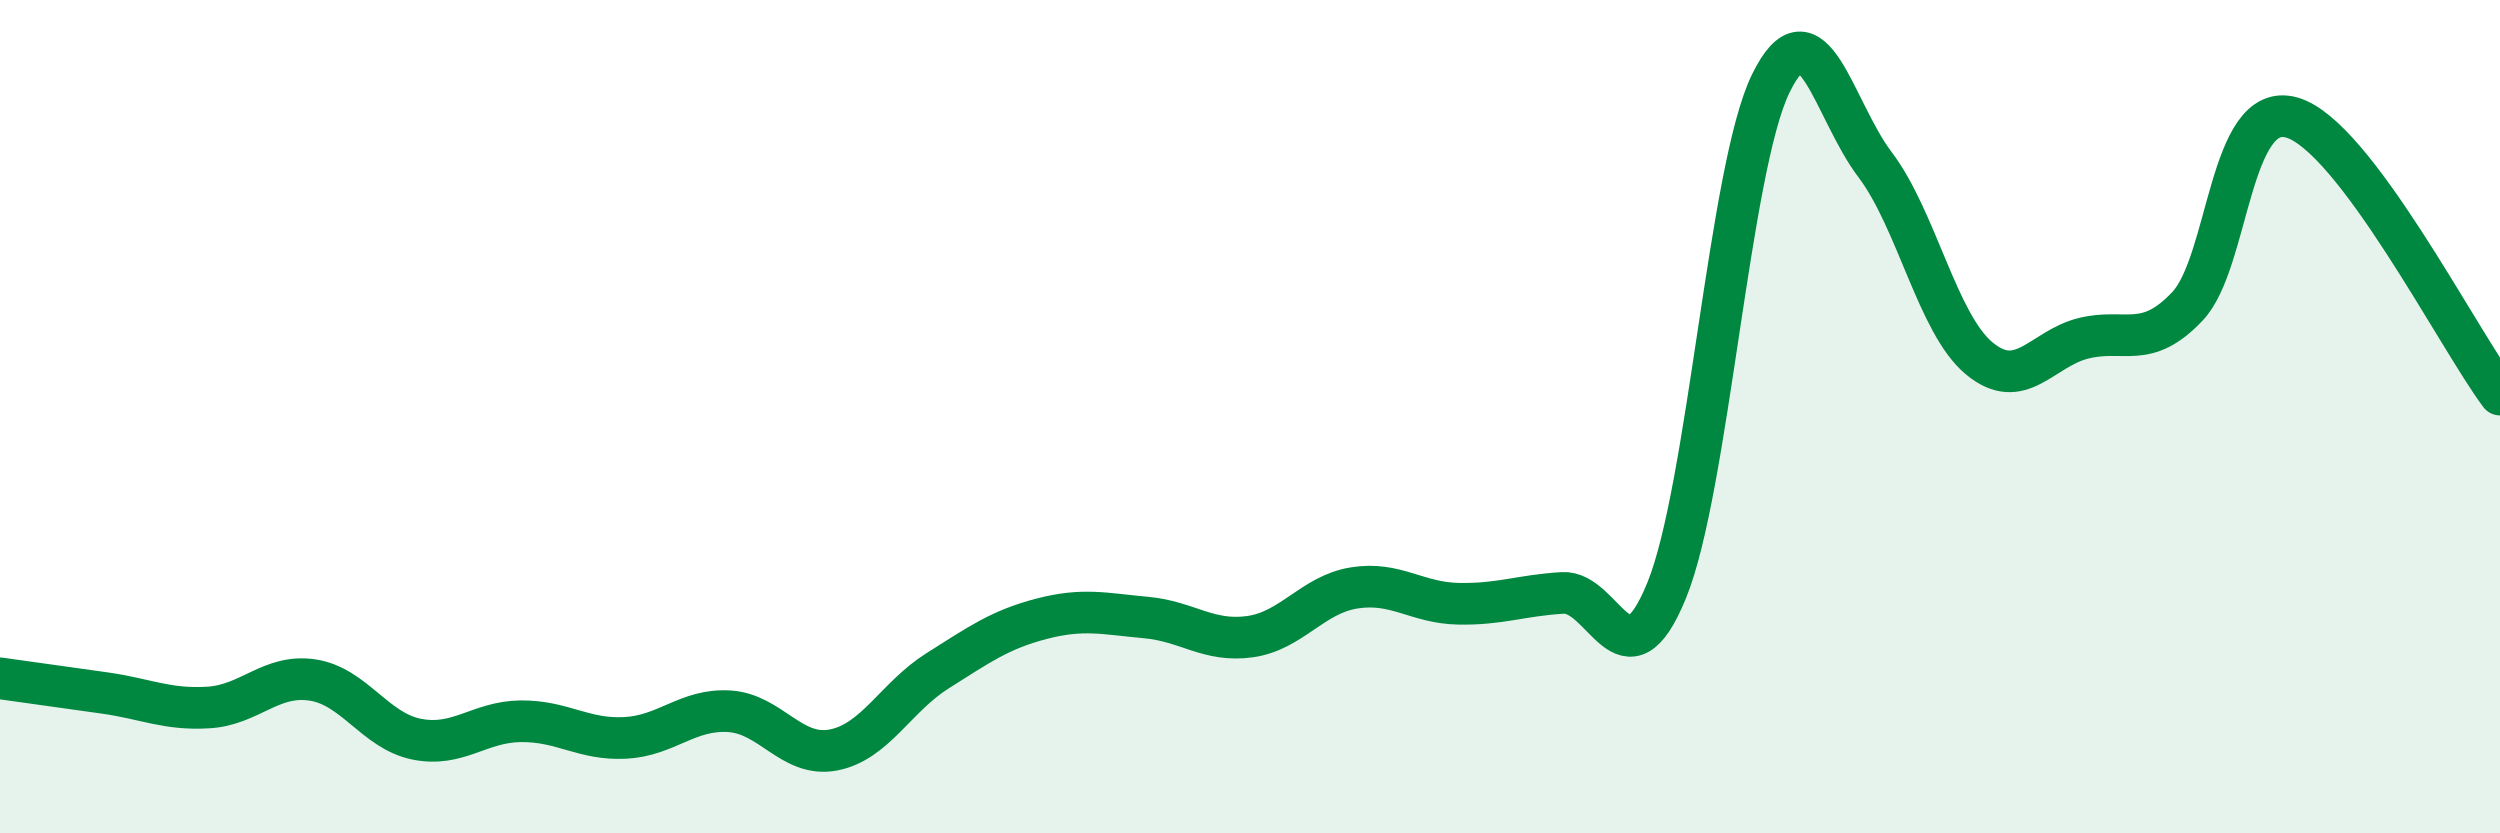
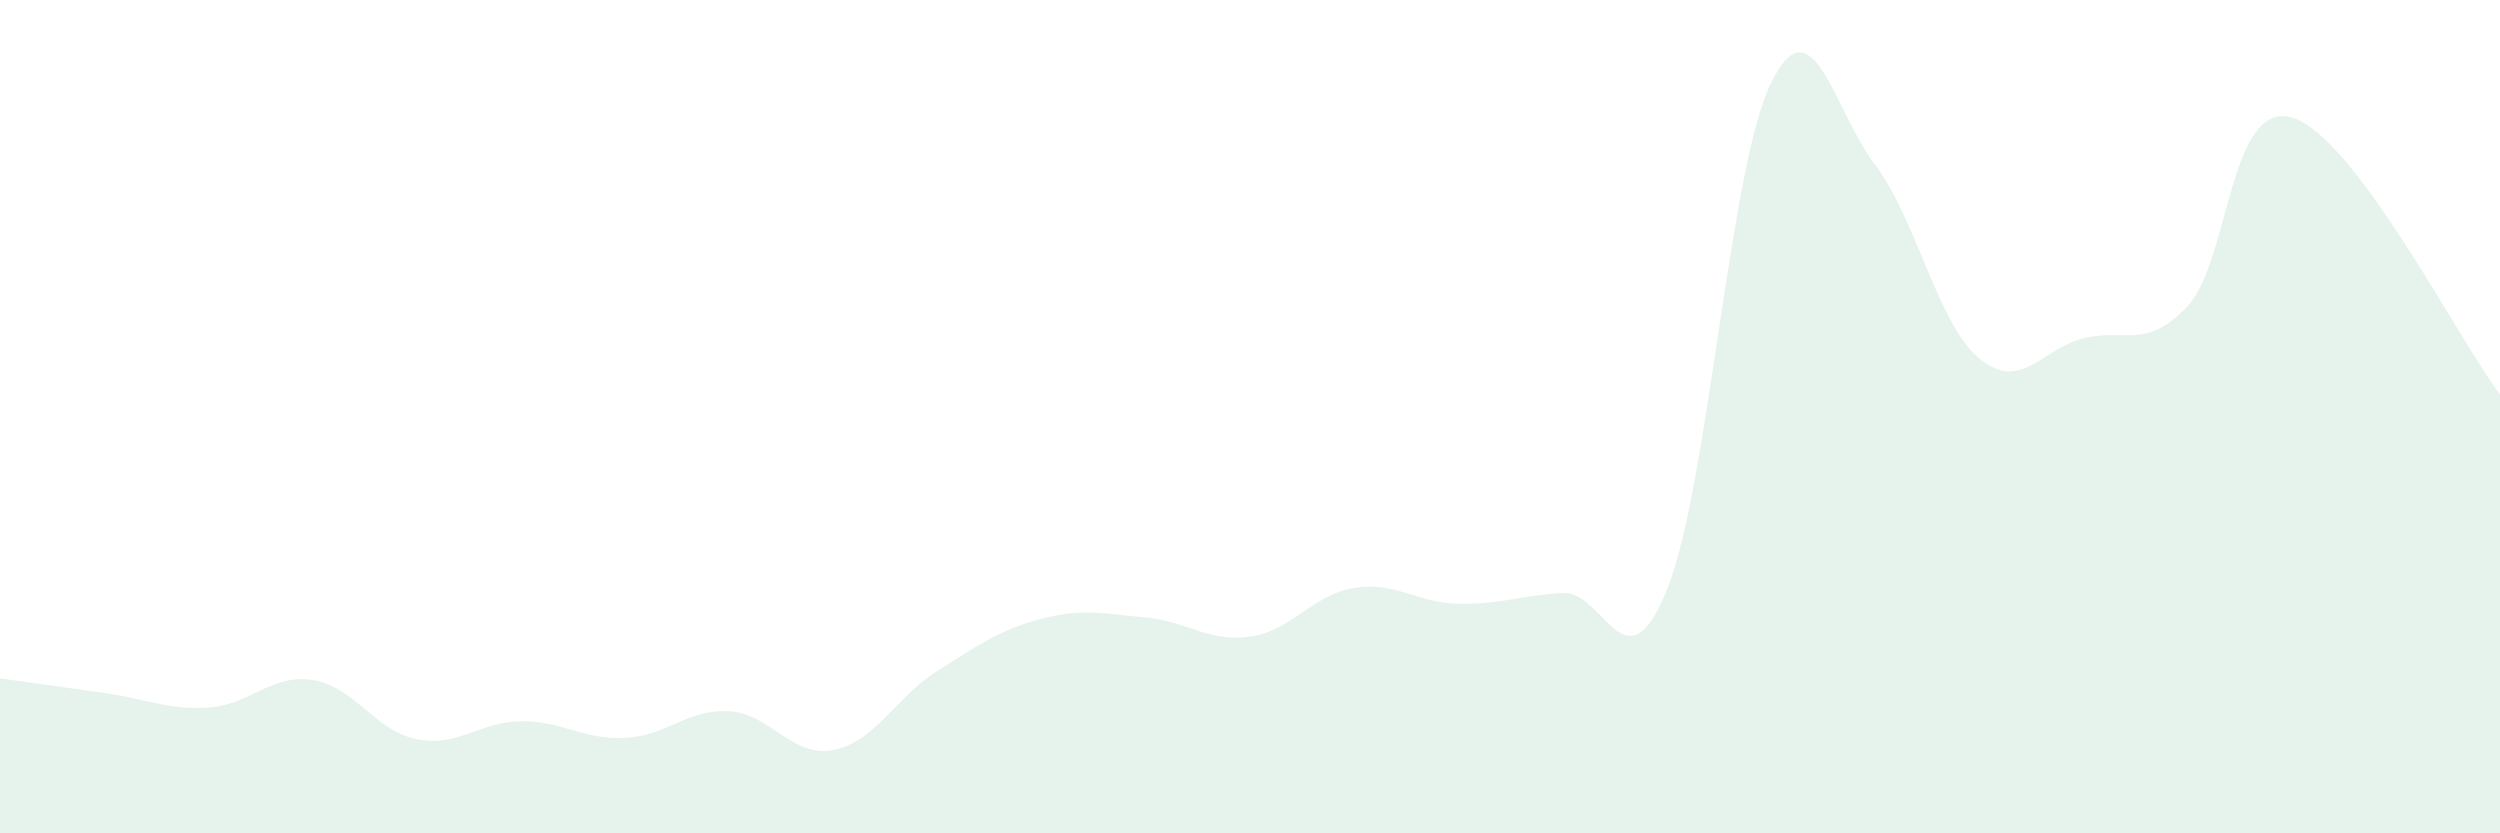
<svg xmlns="http://www.w3.org/2000/svg" width="60" height="20" viewBox="0 0 60 20">
  <path d="M 0,16.28 C 0.5,16.35 1.5,16.49 2.5,16.63 C 3.5,16.77 4,17.04 5,16.98 C 6,16.92 6.5,16.17 7.5,16.32 C 8.5,16.47 9,17.54 10,17.74 C 11,17.94 11.5,17.32 12.5,17.31 C 13.5,17.3 14,17.76 15,17.71 C 16,17.66 16.5,17.01 17.5,17.07 C 18.5,17.13 19,18.19 20,18 C 21,17.81 21.5,16.73 22.5,16.1 C 23.5,15.47 24,15.11 25,14.85 C 26,14.59 26.5,14.73 27.5,14.82 C 28.5,14.91 29,15.42 30,15.28 C 31,15.14 31.5,14.27 32.5,14.11 C 33.5,13.95 34,14.47 35,14.49 C 36,14.51 36.5,14.29 37.5,14.23 C 38.5,14.17 39,16.62 40,14.17 C 41,11.72 41.5,4.04 42.5,2 C 43.5,-0.04 44,2.63 45,3.95 C 46,5.27 46.5,7.77 47.5,8.6 C 48.5,9.43 49,8.37 50,8.12 C 51,7.87 51.5,8.41 52.5,7.35 C 53.5,6.29 53.5,2.4 55,2.82 C 56.5,3.24 59,8.14 60,9.47L60 20L0 20Z" fill="#008740" opacity="0.1" stroke-linecap="round" stroke-linejoin="round" />
-   <path d="M 0,16.28 C 0.5,16.35 1.5,16.49 2.5,16.63 C 3.5,16.77 4,17.04 5,16.98 C 6,16.92 6.5,16.17 7.5,16.32 C 8.5,16.47 9,17.54 10,17.74 C 11,17.94 11.5,17.32 12.5,17.31 C 13.5,17.3 14,17.76 15,17.71 C 16,17.66 16.5,17.01 17.5,17.07 C 18.5,17.13 19,18.19 20,18 C 21,17.81 21.5,16.73 22.5,16.1 C 23.5,15.47 24,15.11 25,14.85 C 26,14.59 26.5,14.73 27.5,14.82 C 28.5,14.91 29,15.42 30,15.28 C 31,15.14 31.5,14.27 32.5,14.11 C 33.5,13.95 34,14.47 35,14.49 C 36,14.51 36.5,14.29 37.5,14.23 C 38.5,14.17 39,16.62 40,14.17 C 41,11.72 41.5,4.04 42.5,2 C 43.5,-0.04 44,2.63 45,3.95 C 46,5.27 46.5,7.77 47.5,8.6 C 48.5,9.43 49,8.37 50,8.12 C 51,7.87 51.5,8.41 52.5,7.35 C 53.5,6.29 53.5,2.4 55,2.82 C 56.5,3.24 59,8.14 60,9.47" stroke="#008740" stroke-width="1" fill="none" stroke-linecap="round" stroke-linejoin="round" />
</svg>